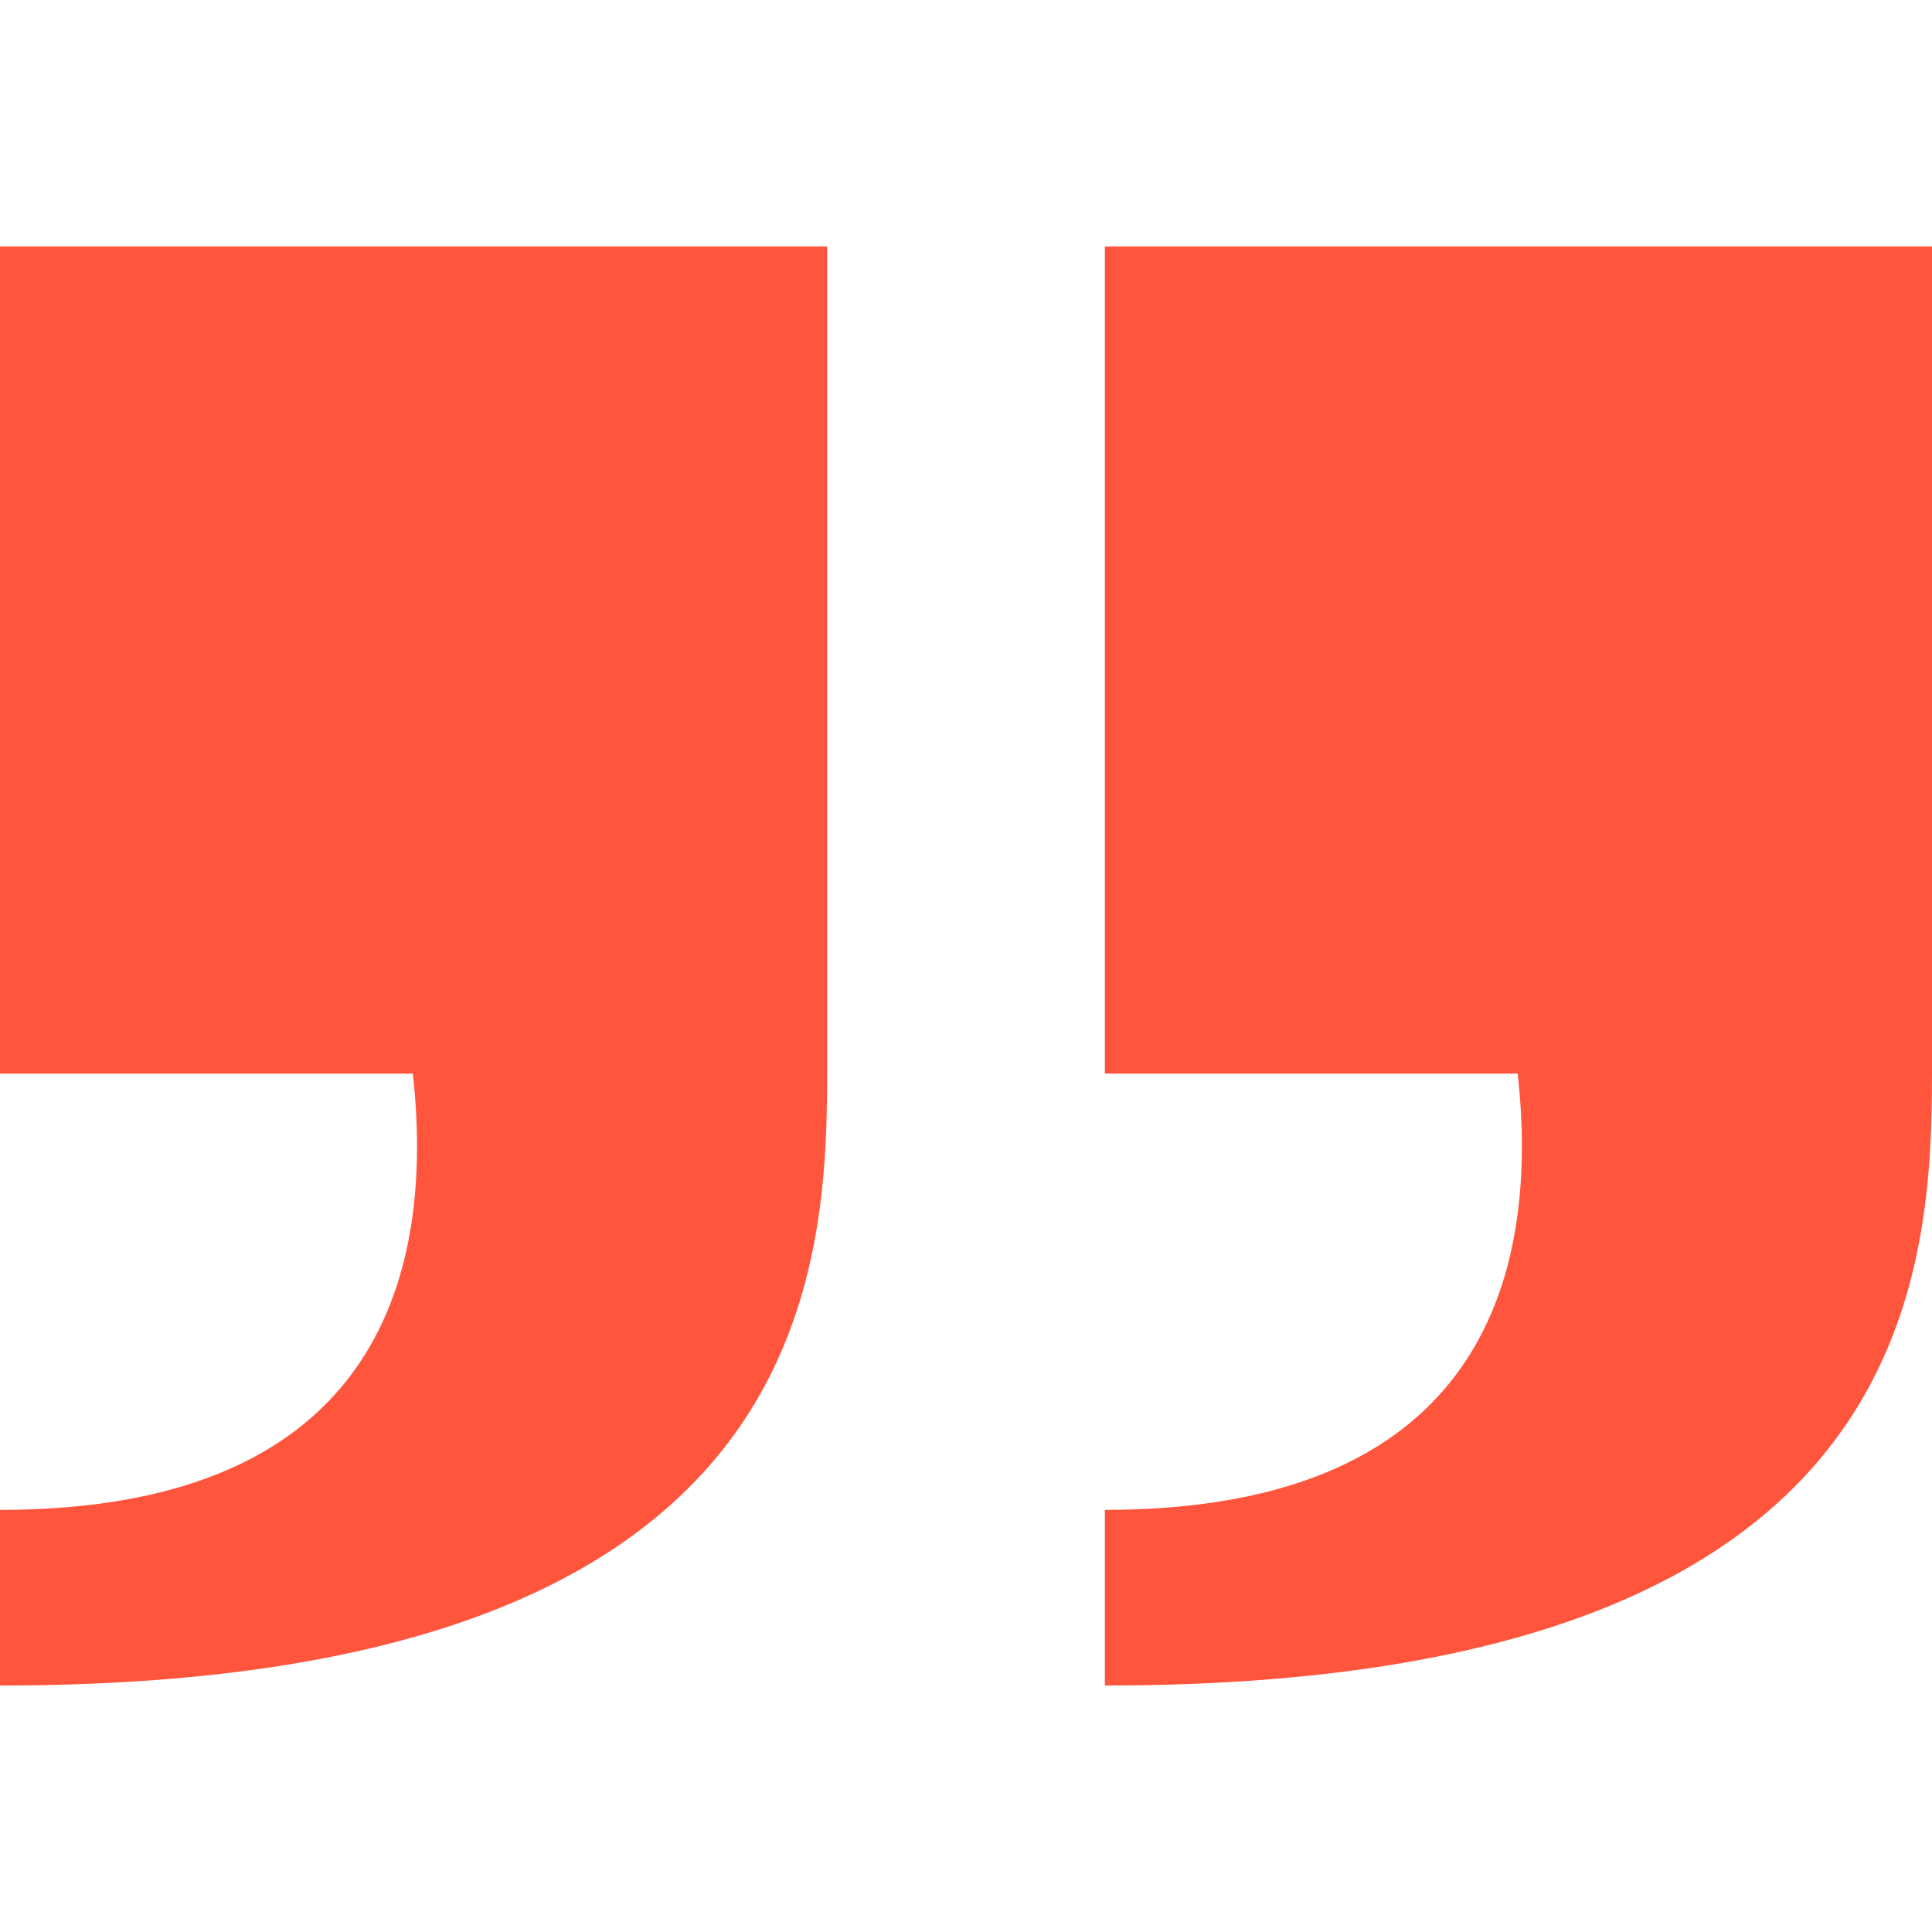
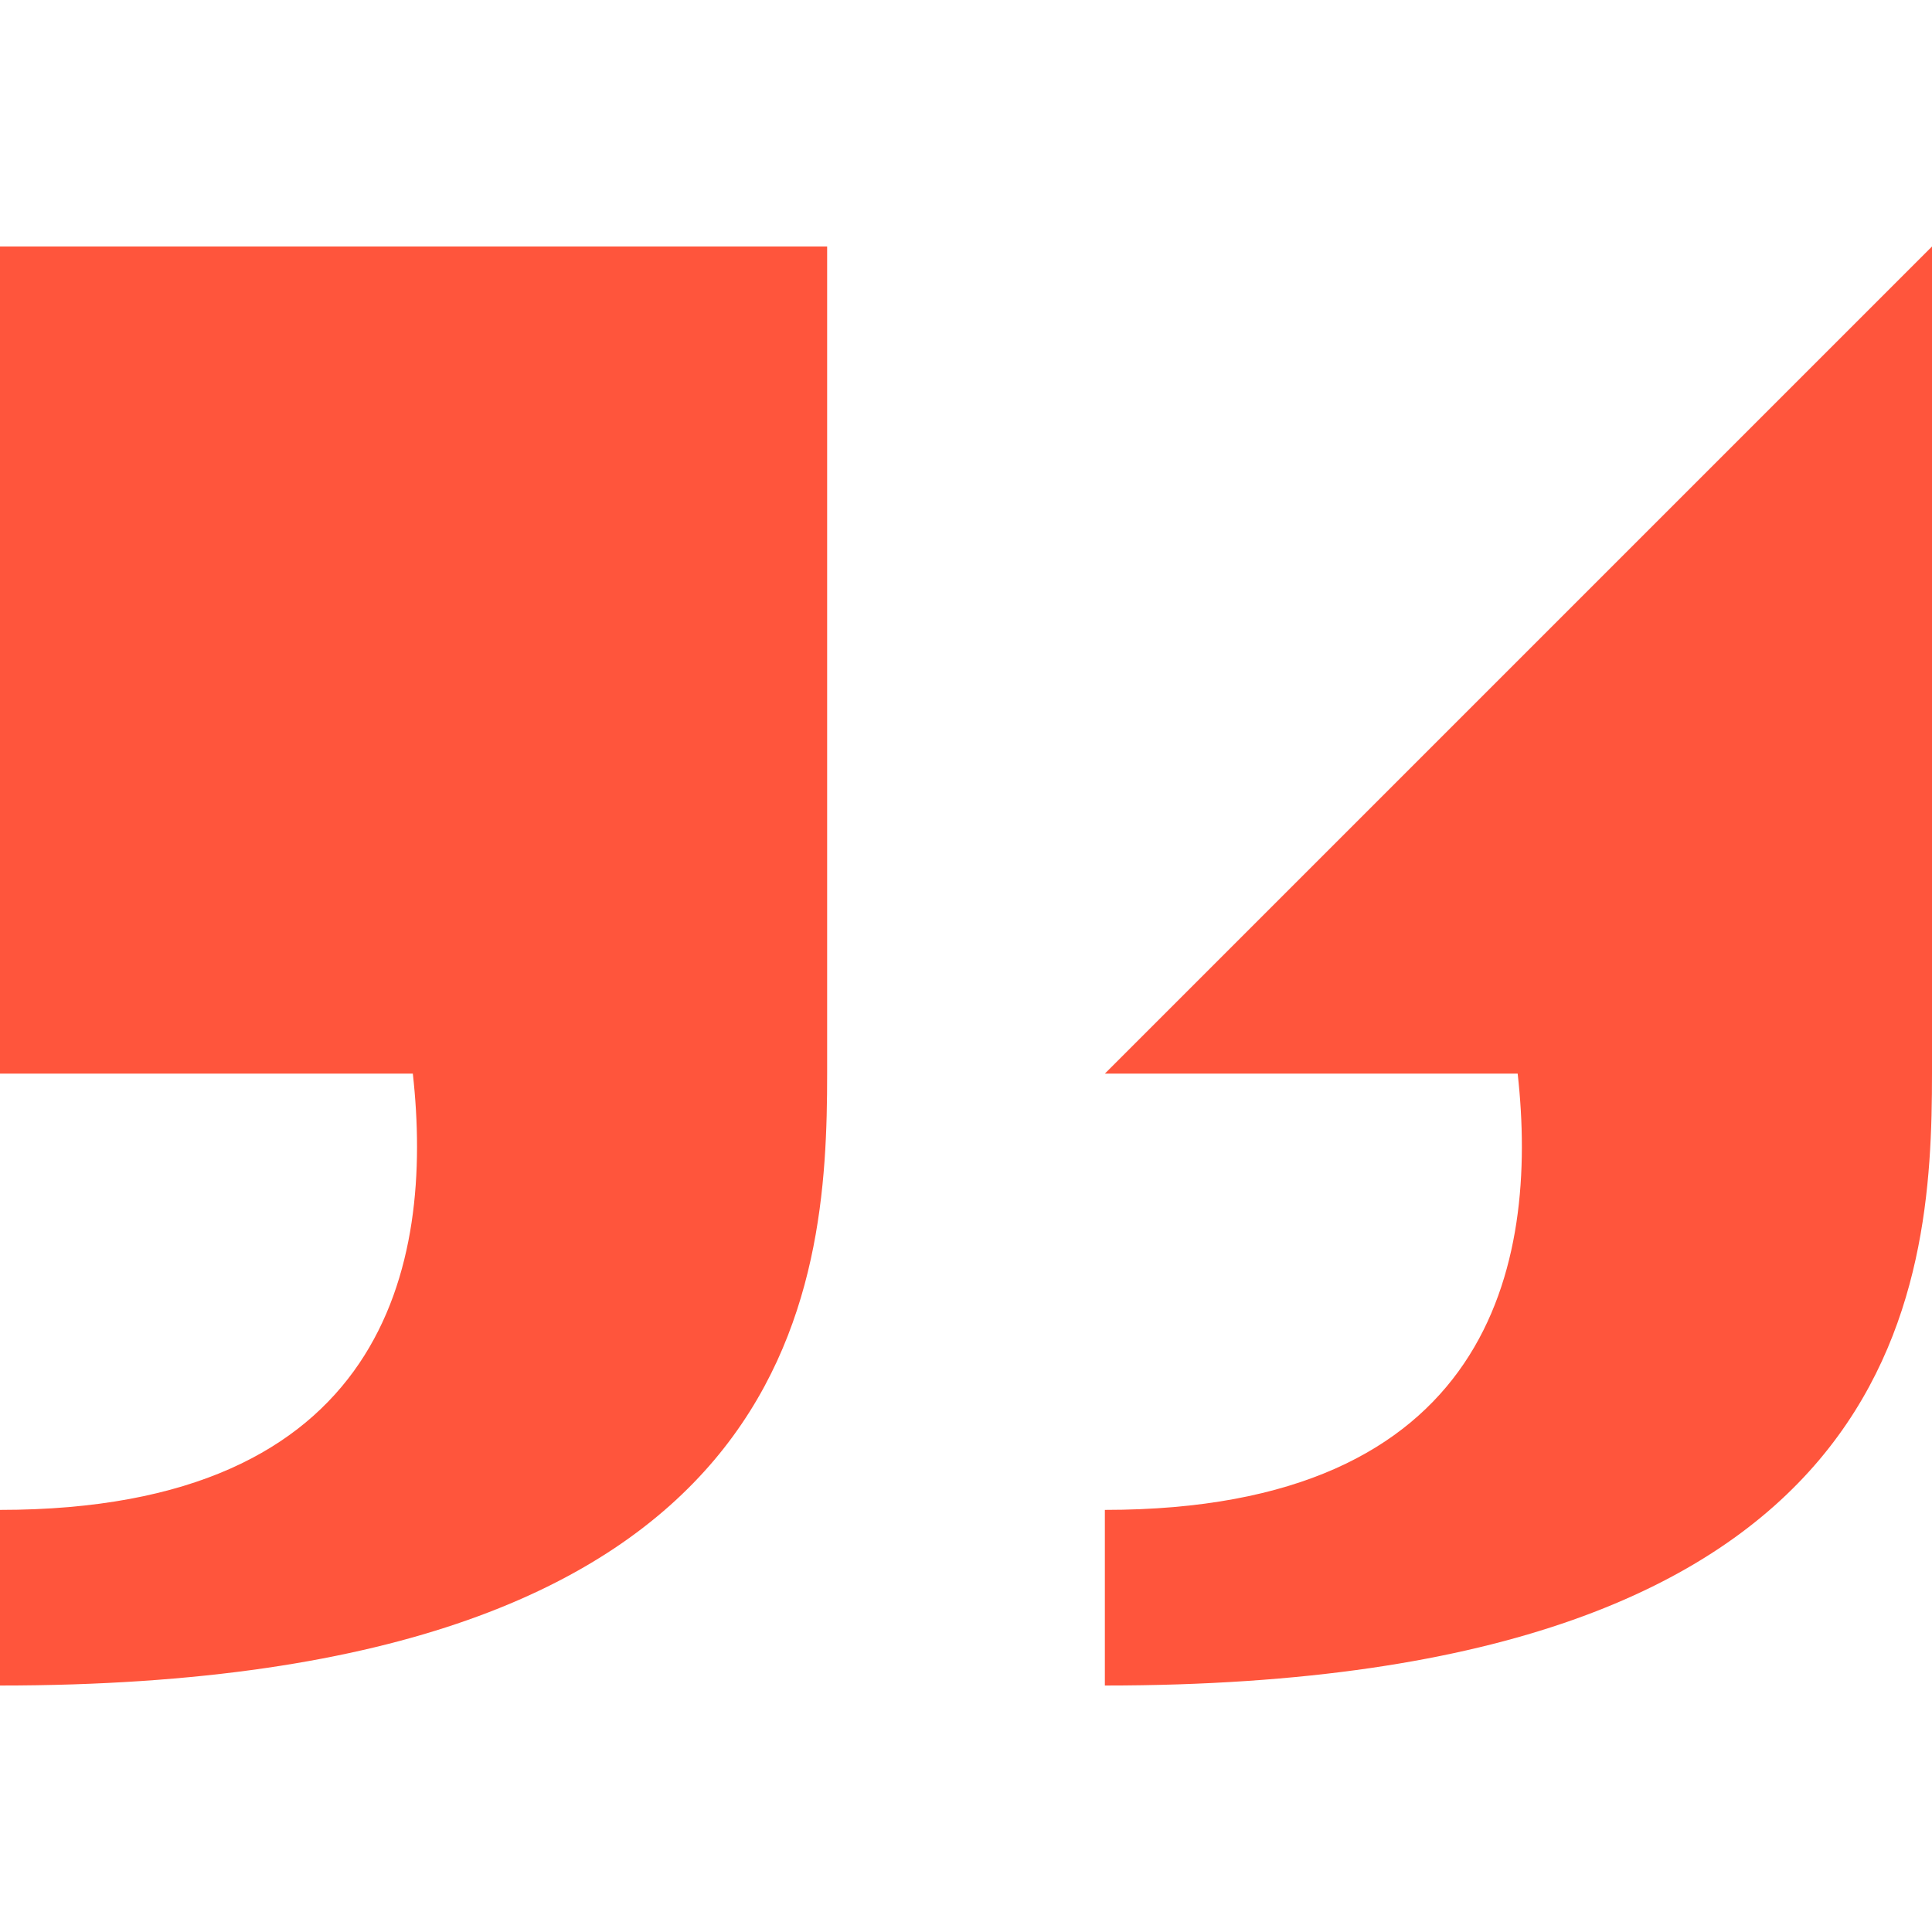
<svg xmlns="http://www.w3.org/2000/svg" version="1.1" width="512" height="512" x="0" y="0" viewBox="0 0 512 512" style="enable-background:new 0 0 512 512" xml:space="preserve" class="">
  <g>
-     <path d="M0 284.519h109.403C115.05 335.283 102.255 400.137 0 400.137v46.545c212.668 0 219.201-105.513 219.201-162.163V65.318H0zM292.799 284.519h109.399c5.647 50.765-7.147 115.618-109.399 115.618v46.545C505.463 446.682 512 341.169 512 284.519V65.318H292.799z" fill="#ff553c" opacity="1" data-original="#000000" class="" />
+     <path d="M0 284.519h109.403C115.05 335.283 102.255 400.137 0 400.137v46.545c212.668 0 219.201-105.513 219.201-162.163V65.318H0zM292.799 284.519h109.399c5.647 50.765-7.147 115.618-109.399 115.618v46.545C505.463 446.682 512 341.169 512 284.519V65.318z" fill="#ff553c" opacity="1" data-original="#000000" class="" />
  </g>
</svg>